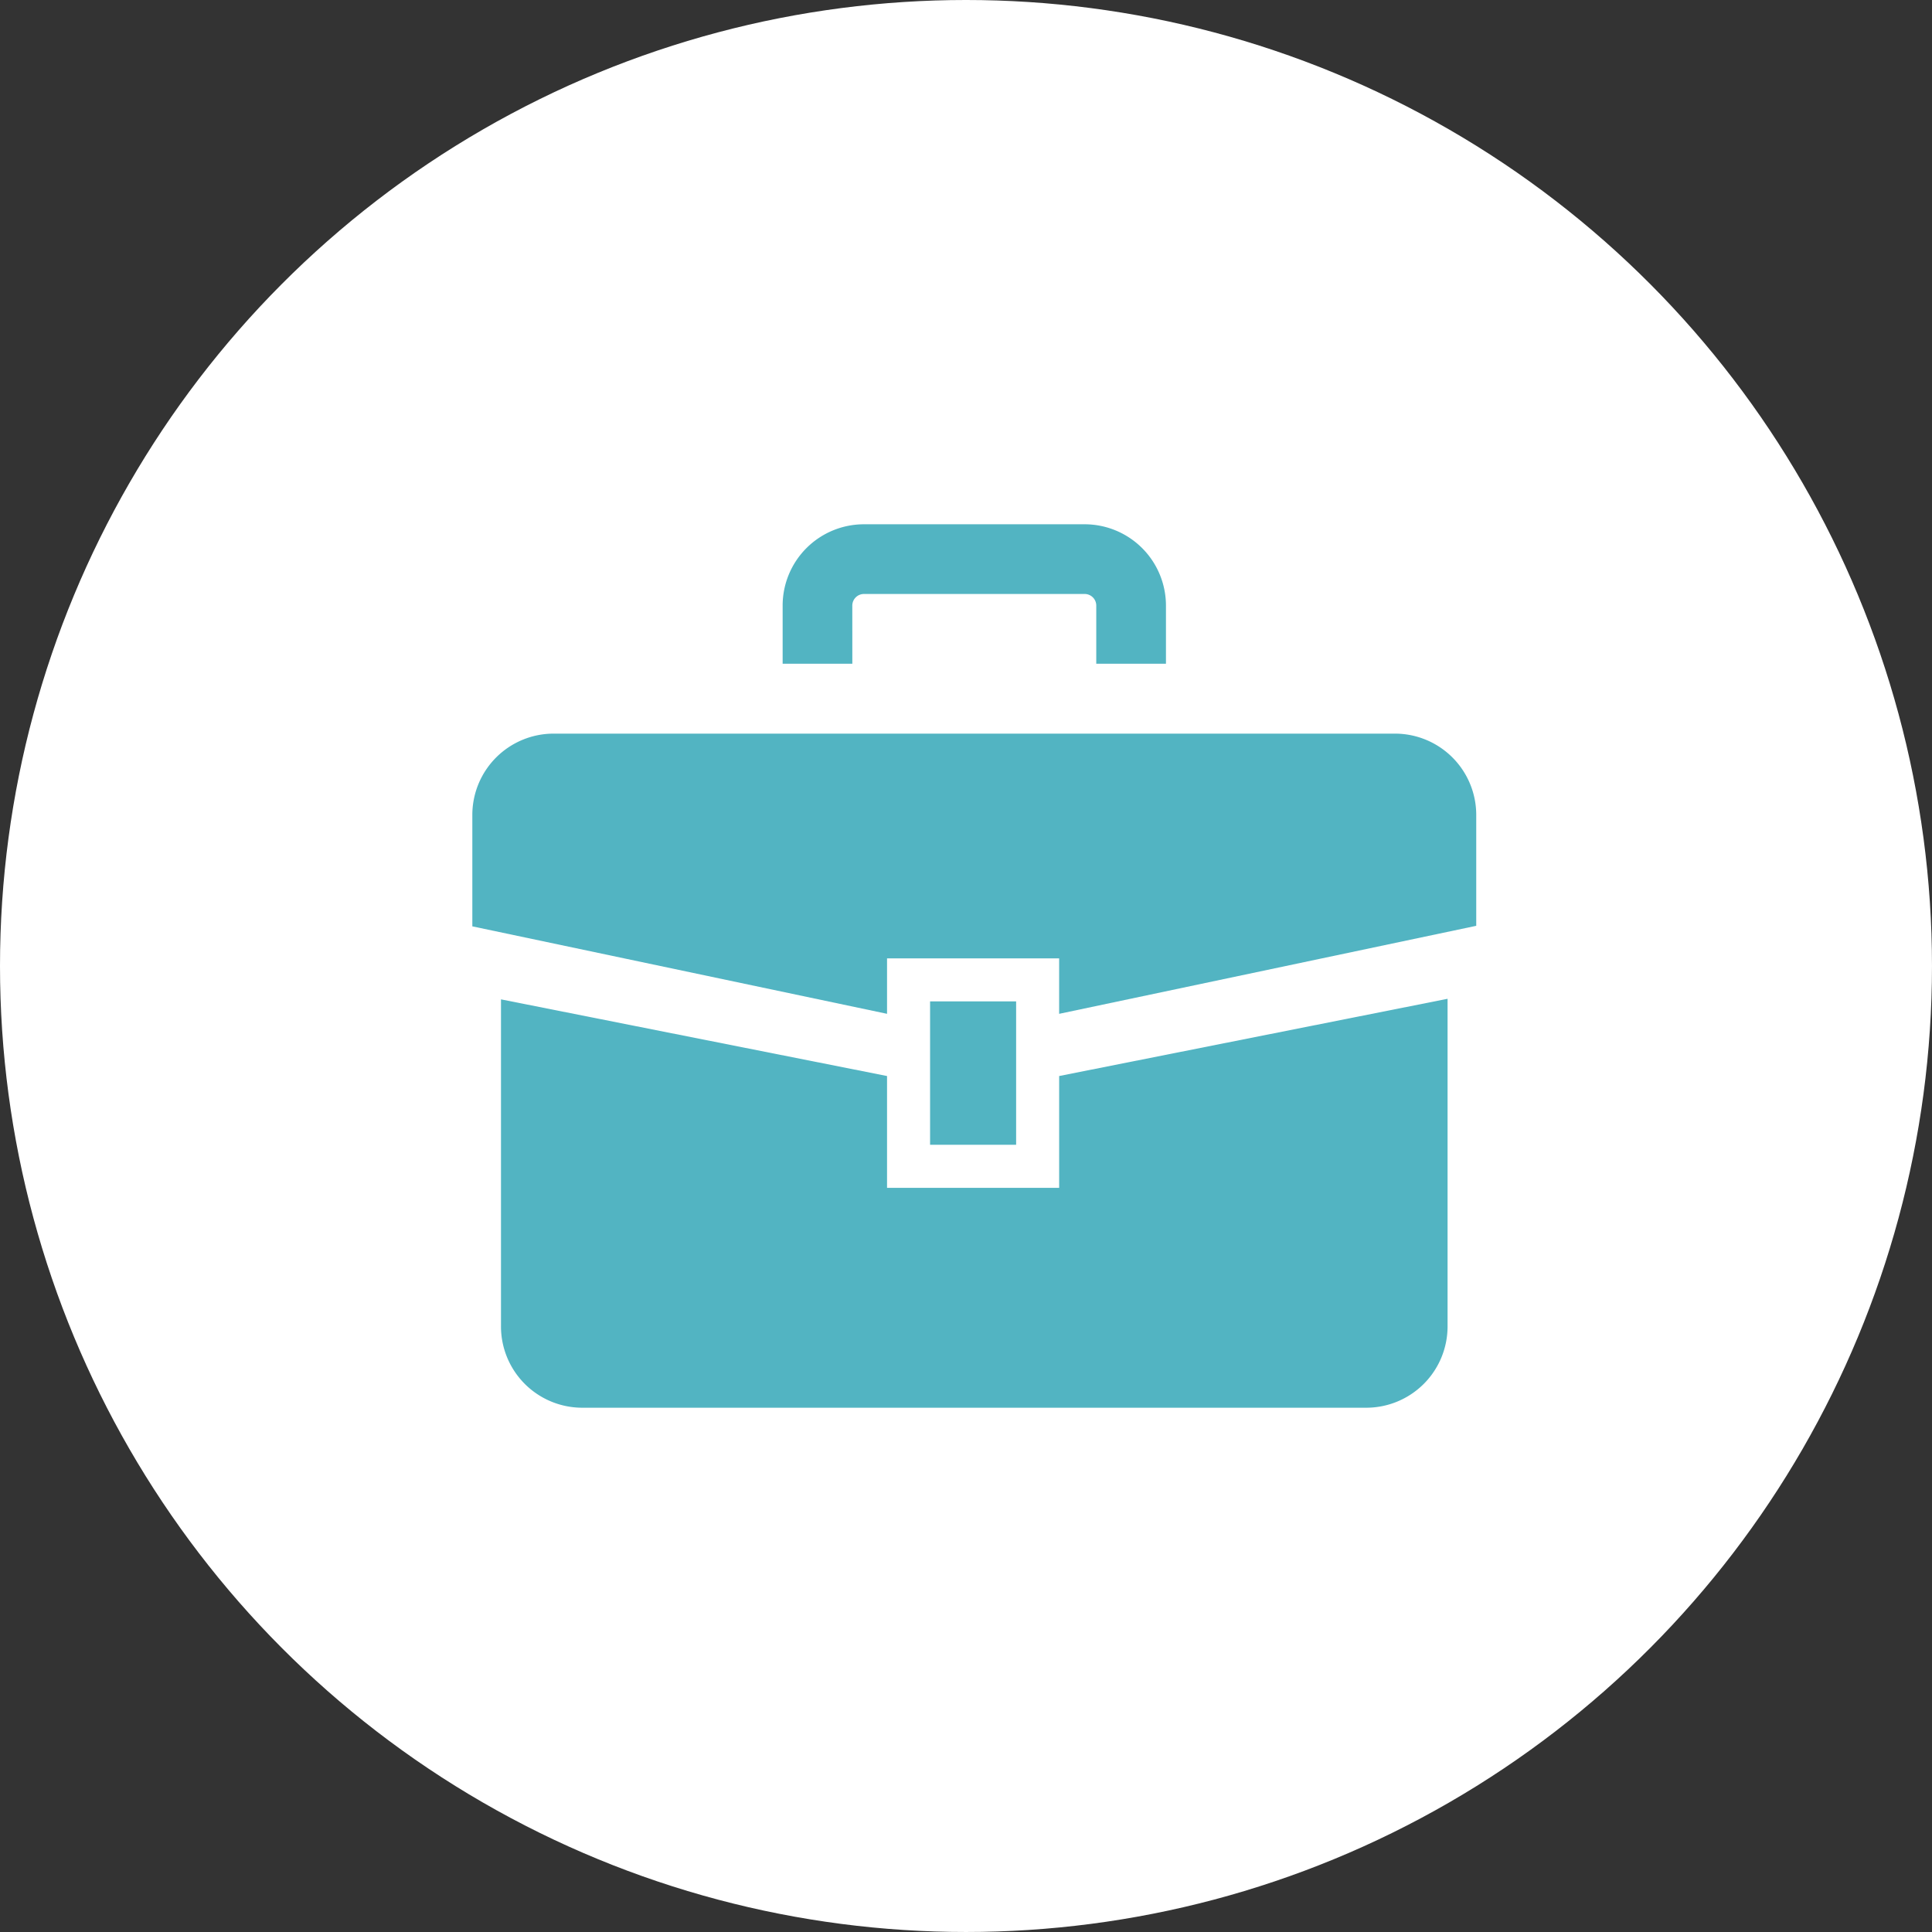
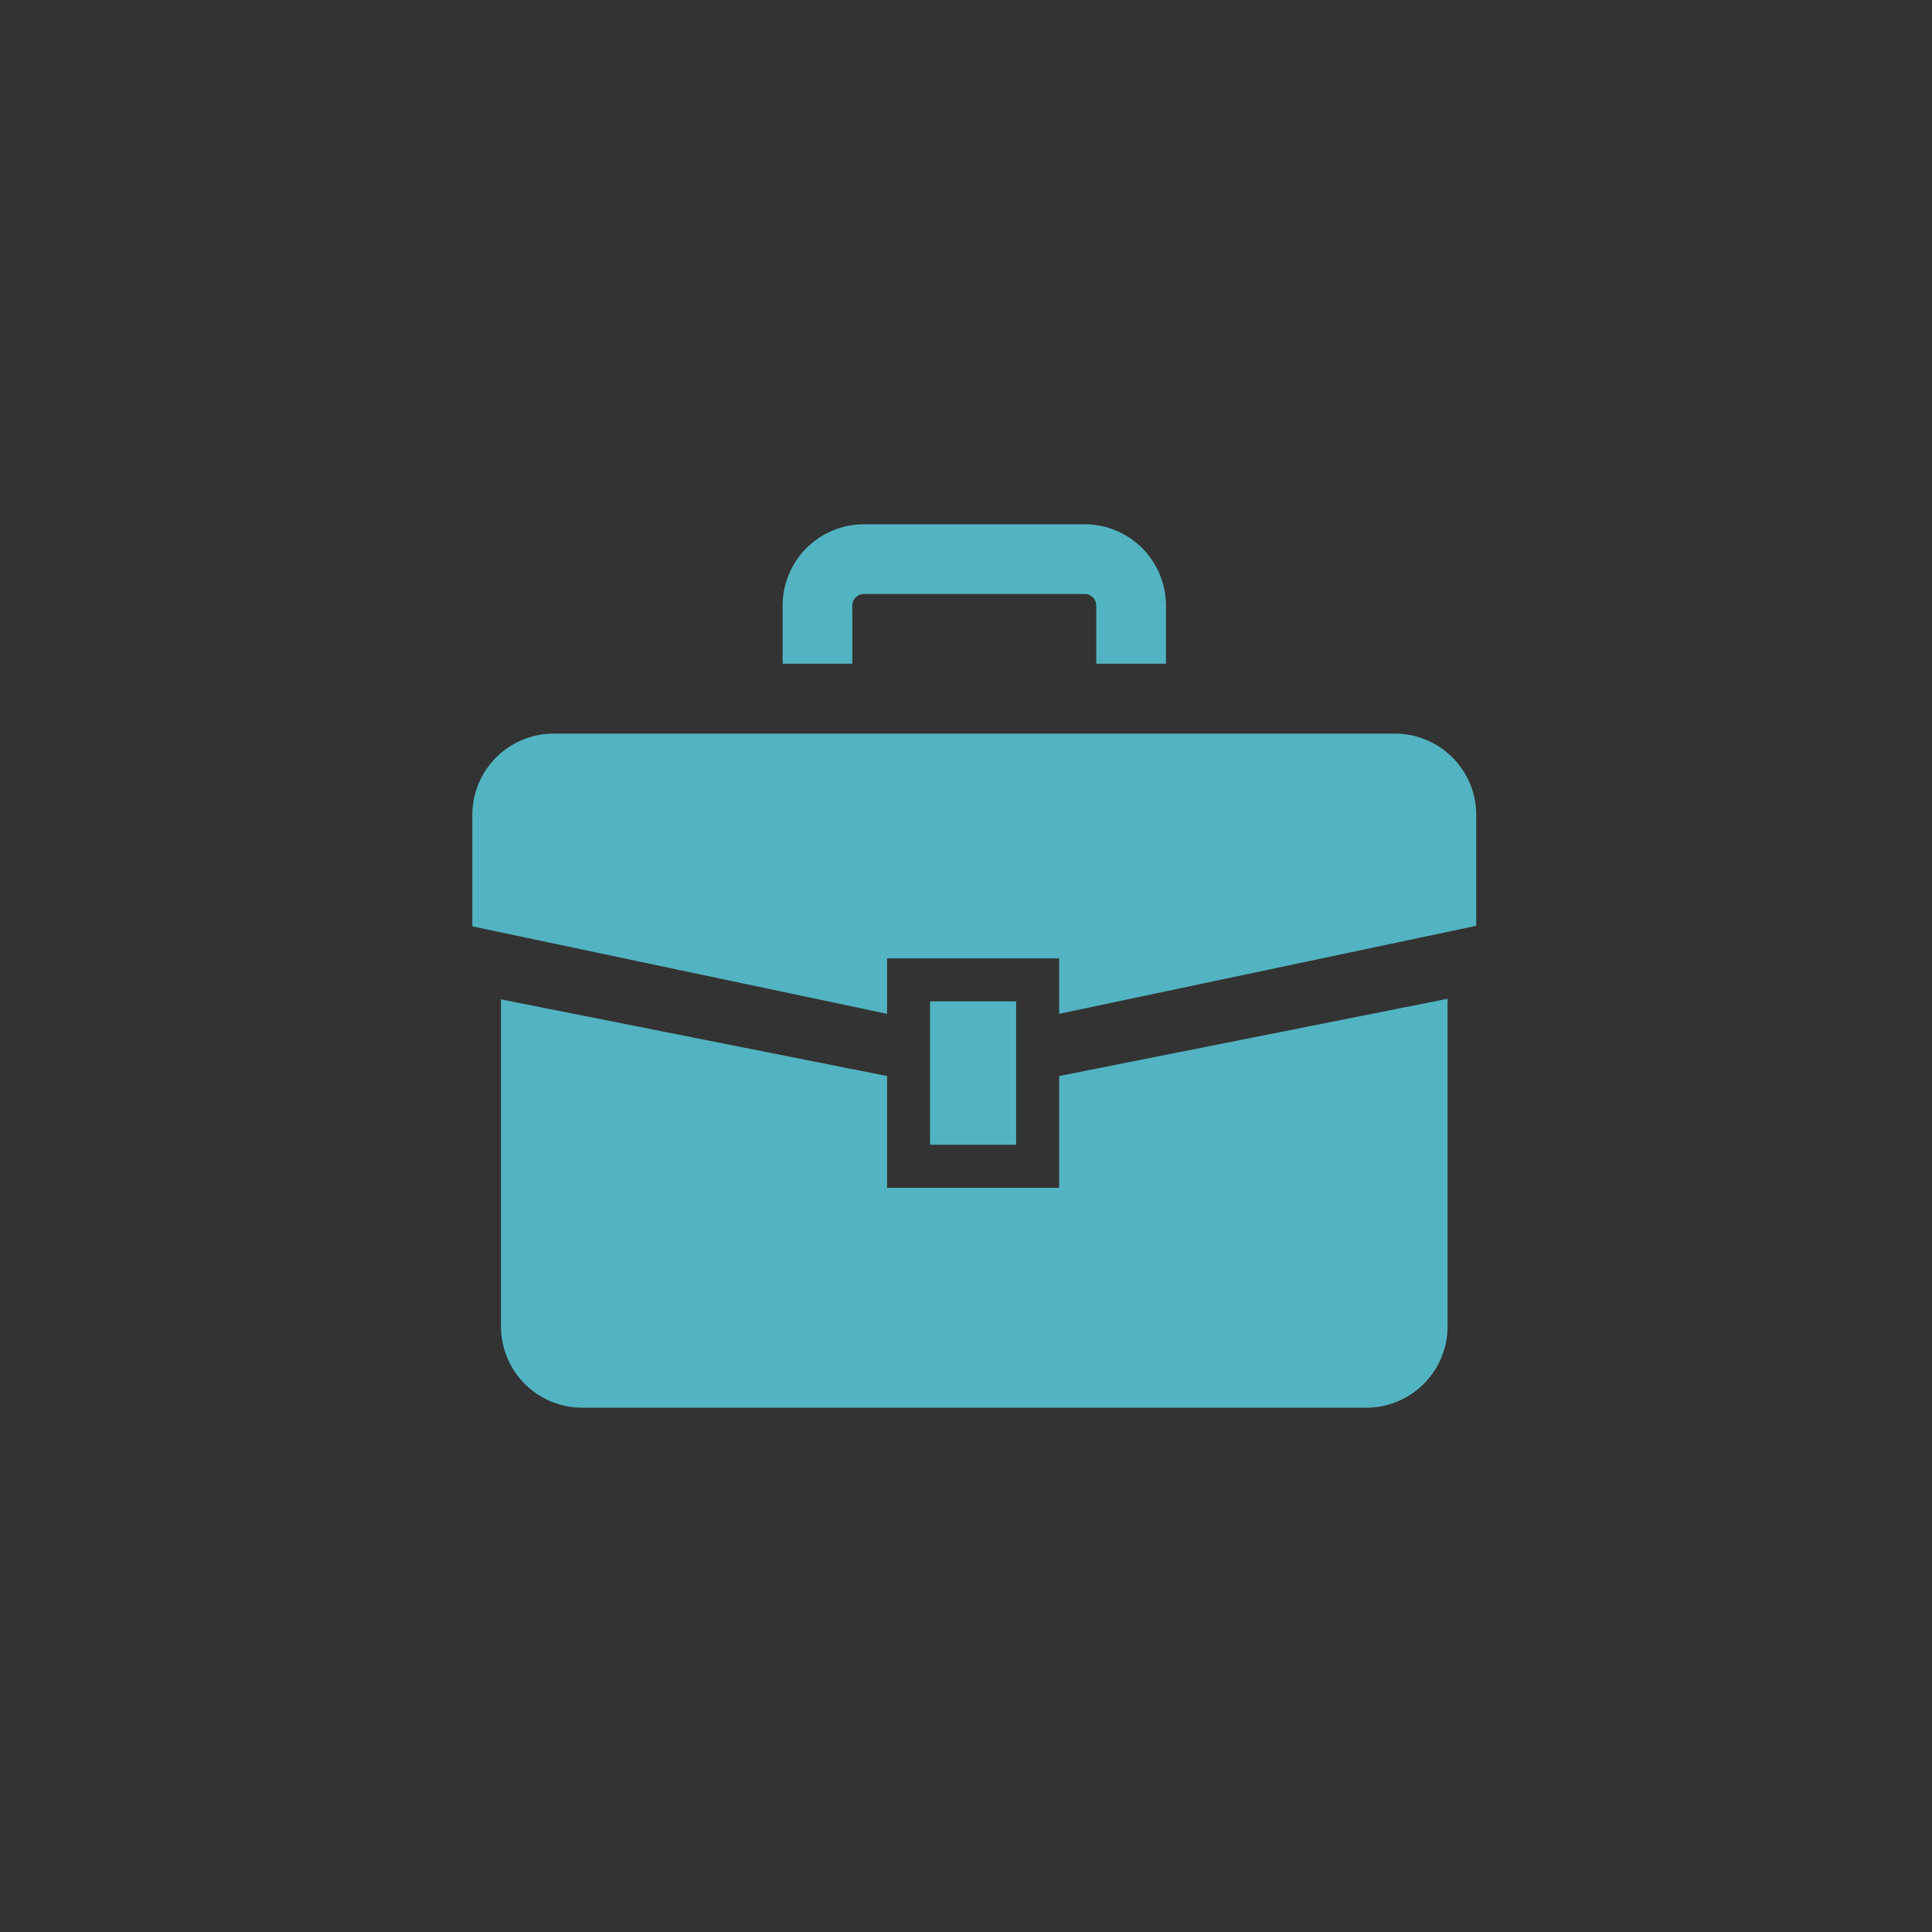
<svg xmlns="http://www.w3.org/2000/svg" width="246.717" height="246.717" viewBox="0 0 246.717 246.717">
  <rect x="0" y="0" width="246.717" height="246.717" fill="#333333" stroke="none" />
  <g id="benefit-3" transform="translate(-979.953 -2064.37)">
-     <ellipse id="楕円形_140" data-name="楕円形 140" cx="123.358" cy="123.358" rx="123.358" ry="123.358" transform="translate(979.953 2064.37)" fill="#fff" />
    <g id="ビジネス鞄のアイコン" transform="translate(1040.27 2131.321)">
      <path id="パス_324" data-name="パス 324" d="M117.817,137.5H10.384A10.385,10.385,0,0,0,0,147.888V162.11l52.959,11.169V166.2H74.936v7.081l53.263-11.24v-14.15A10.384,10.384,0,0,0,117.817,137.5Z" transform="translate(0 -110.766)" fill="#52b4c2" />
      <path id="パス_325" data-name="パス 325" d="M85.905,296.861H63.928V282.584l-49.3-9.79v41.764a10.382,10.382,0,0,0,10.38,10.384H125.125a10.384,10.384,0,0,0,10.382-10.384V272.721l-49.6,9.863v14.277Z" transform="translate(-10.969 -212.126)" fill="#52b4c2" />
      <rect id="長方形_1889" data-name="長方形 1889" width="10.988" height="18.311" transform="translate(58.454 60.926)" fill="#52b4c2" />
      <path id="パス_326" data-name="パス 326" d="M167.153,41.107a1.489,1.489,0,0,1,1.484-1.488h28.188a1.482,1.482,0,0,1,1.482,1.488v7.418h8.9V41.107a10.387,10.387,0,0,0-10.382-10.388H168.637a10.384,10.384,0,0,0-10.38,10.388v7.418h8.9Z" transform="translate(-118.631 -30.719)" fill="#52b4c2" />
    </g>
  </g>
</svg>